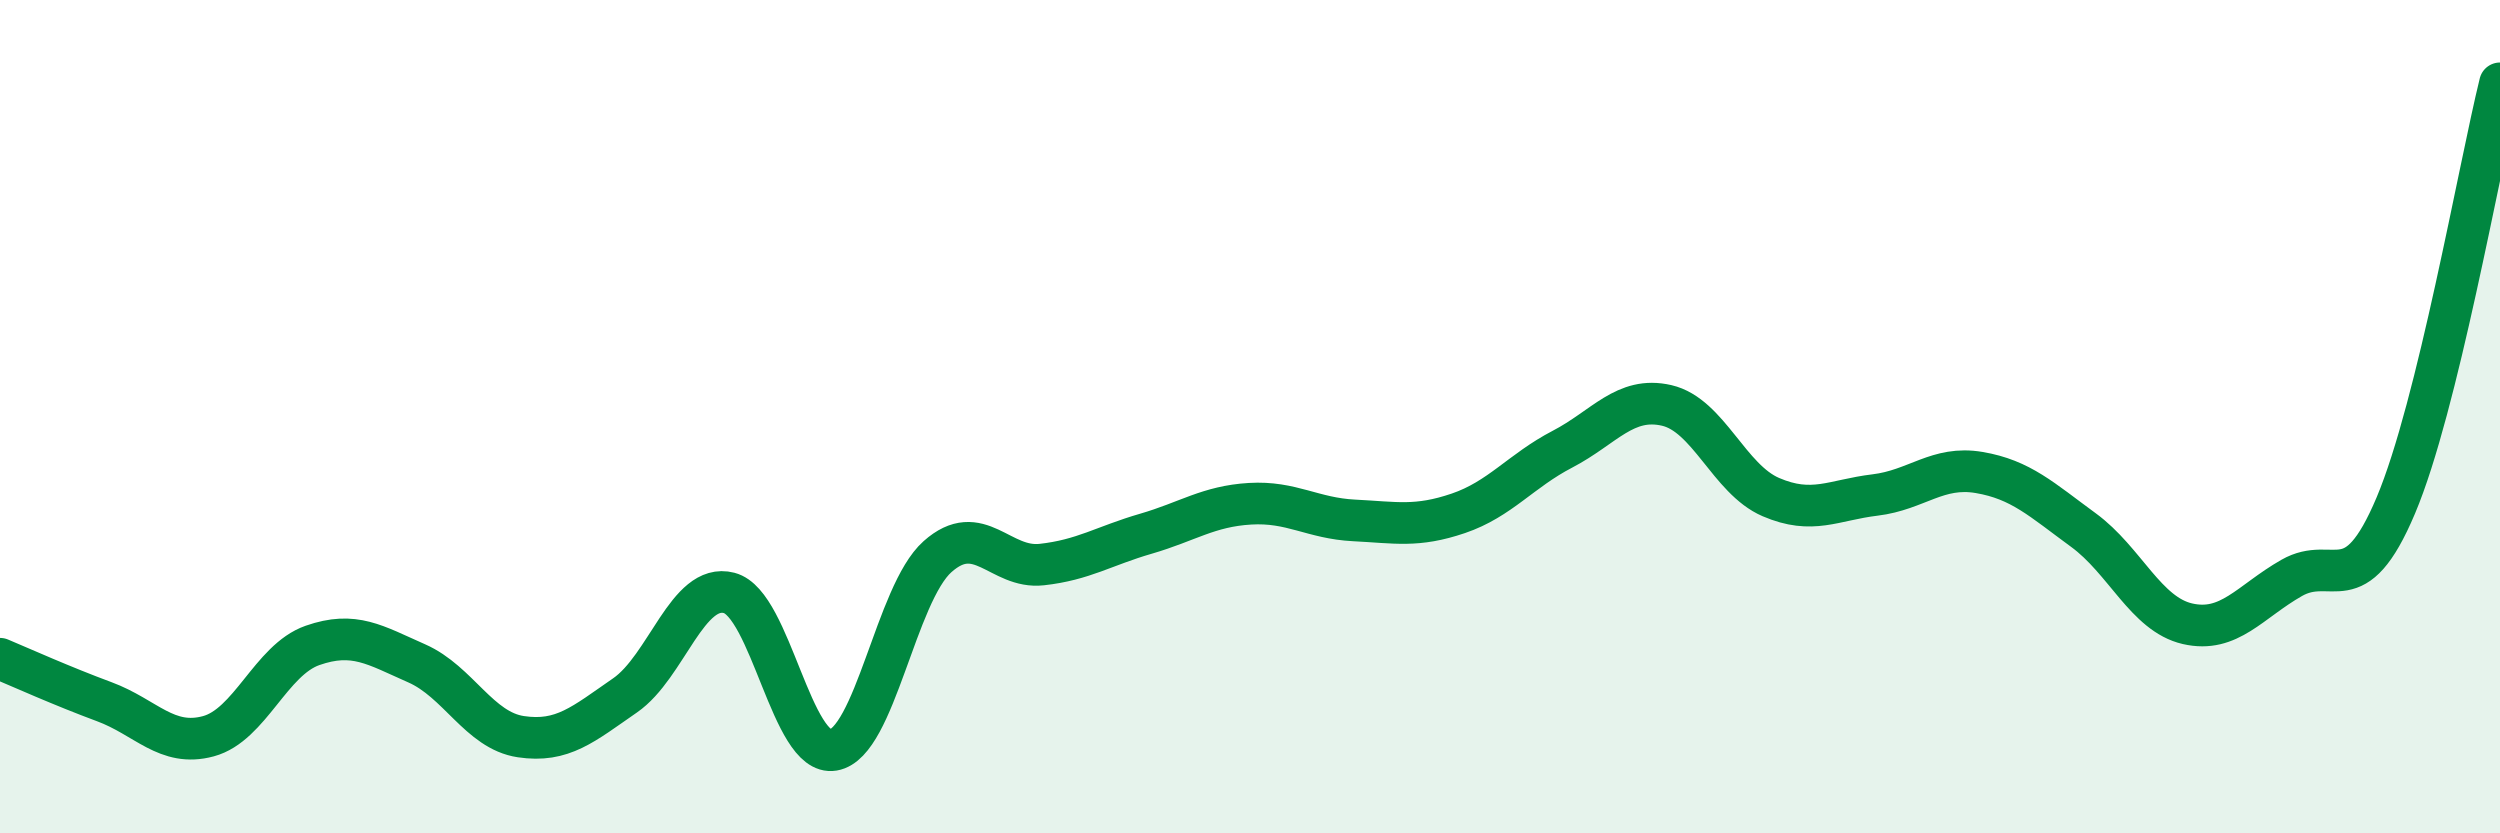
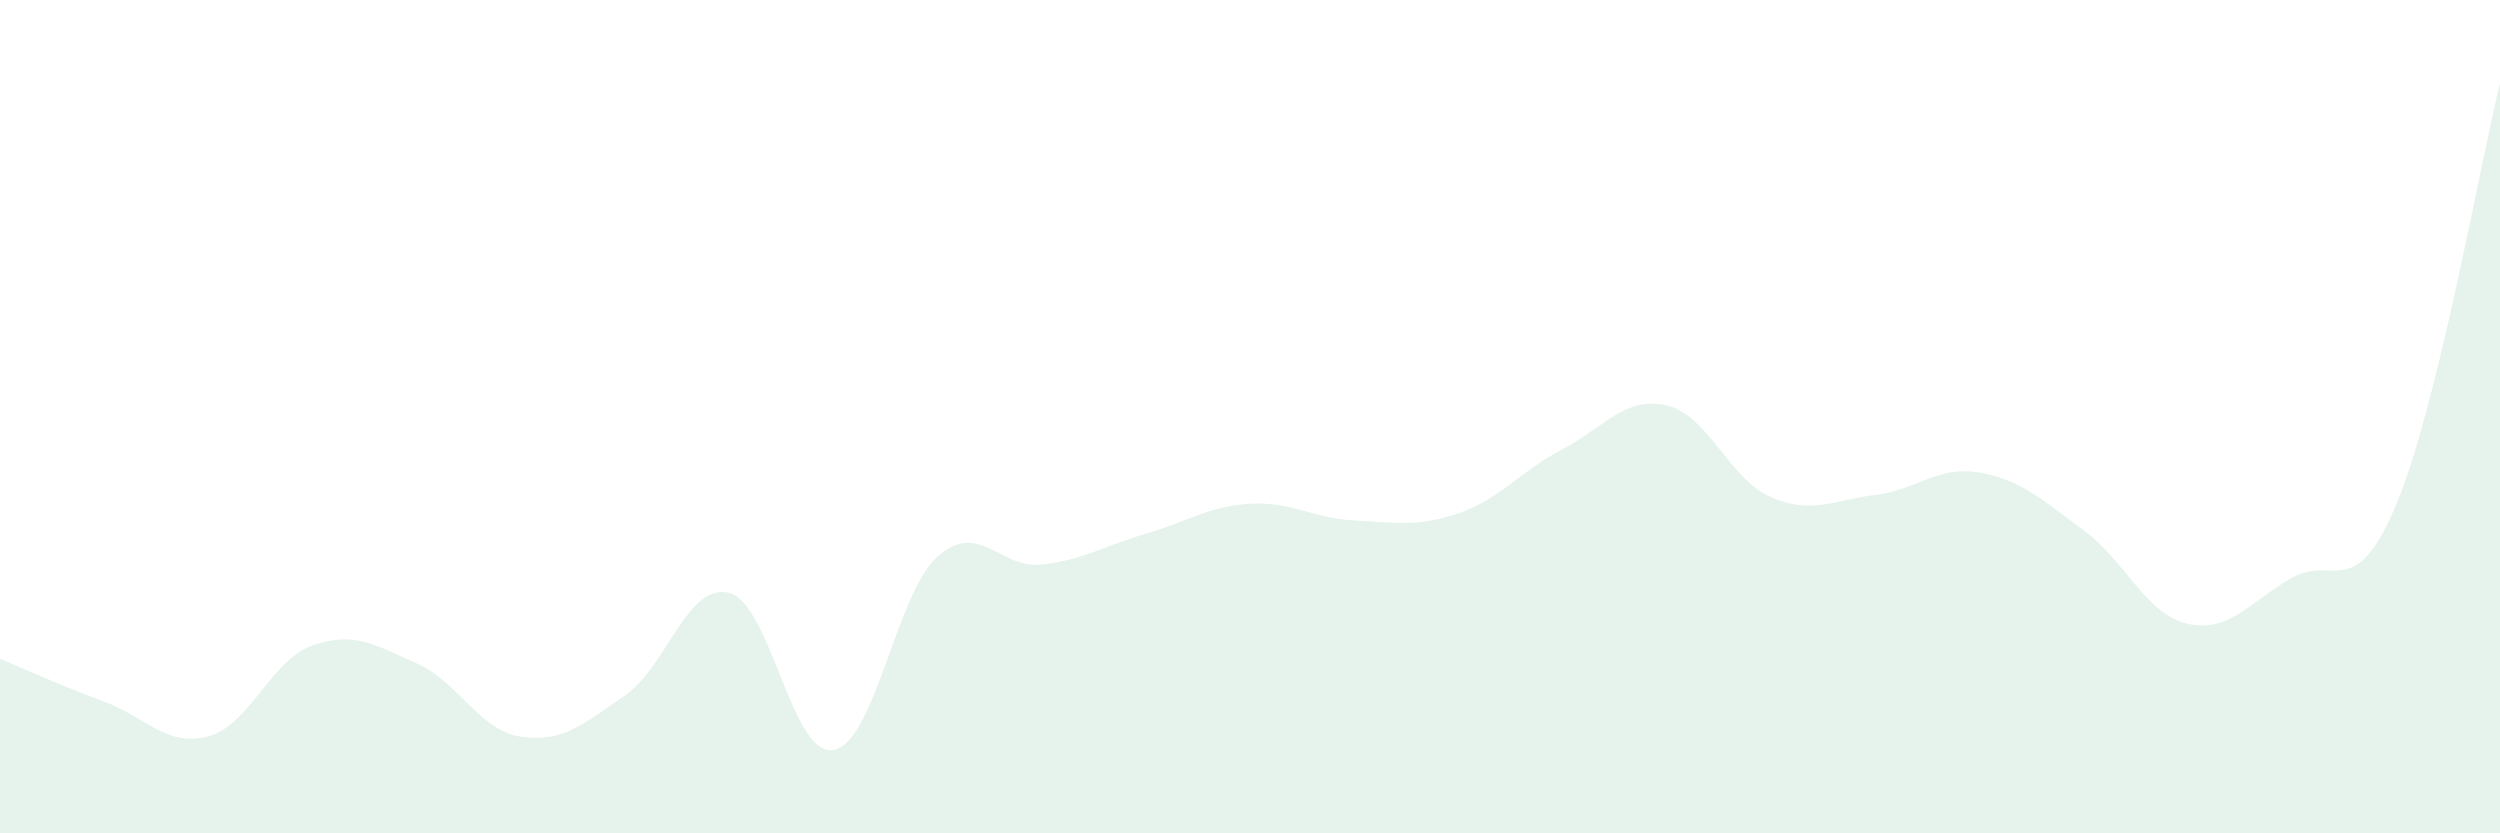
<svg xmlns="http://www.w3.org/2000/svg" width="60" height="20" viewBox="0 0 60 20">
  <path d="M 0,15.81 C 0.5,16.02 1.5,16.47 2.5,16.84 C 3.5,17.21 4,17.94 5,17.67 C 6,17.4 6.5,15.84 7.5,15.49 C 8.5,15.14 9,15.48 10,15.92 C 11,16.36 11.5,17.53 12.5,17.68 C 13.5,17.83 14,17.38 15,16.69 C 16,16 16.5,13.97 17.5,14.23 C 18.5,14.49 19,18.17 20,18 C 21,17.83 21.5,14.25 22.5,13.36 C 23.5,12.47 24,13.66 25,13.55 C 26,13.44 26.5,13.1 27.5,12.81 C 28.5,12.52 29,12.15 30,12.09 C 31,12.03 31.5,12.44 32.5,12.49 C 33.5,12.54 34,12.66 35,12.32 C 36,11.98 36.5,11.3 37.5,10.78 C 38.5,10.26 39,9.5 40,9.73 C 41,9.96 41.5,11.5 42.5,11.93 C 43.5,12.36 44,12 45,11.88 C 46,11.76 46.5,11.17 47.5,11.34 C 48.5,11.51 49,11.99 50,12.72 C 51,13.45 51.5,14.74 52.5,14.97 C 53.5,15.2 54,14.44 55,13.87 C 56,13.3 56.5,14.5 57.5,12.13 C 58.5,9.76 59.5,4.03 60,2L60 20L0 20Z" fill="#008740" opacity="0.1" stroke-linecap="round" stroke-linejoin="round" />
-   <path d="M 0,15.81 C 0.5,16.02 1.5,16.47 2.5,16.84 C 3.5,17.21 4,17.94 5,17.67 C 6,17.4 6.5,15.84 7.5,15.49 C 8.5,15.14 9,15.48 10,15.92 C 11,16.36 11.5,17.53 12.5,17.68 C 13.5,17.83 14,17.38 15,16.69 C 16,16 16.5,13.97 17.5,14.23 C 18.5,14.49 19,18.17 20,18 C 21,17.83 21.5,14.25 22.5,13.36 C 23.5,12.47 24,13.66 25,13.55 C 26,13.44 26.5,13.1 27.5,12.81 C 28.5,12.52 29,12.15 30,12.09 C 31,12.03 31.5,12.44 32.5,12.49 C 33.5,12.54 34,12.66 35,12.32 C 36,11.98 36.5,11.3 37.5,10.78 C 38.5,10.26 39,9.5 40,9.73 C 41,9.96 41.5,11.5 42.5,11.93 C 43.5,12.36 44,12 45,11.88 C 46,11.76 46.5,11.17 47.5,11.34 C 48.5,11.51 49,11.99 50,12.72 C 51,13.45 51.5,14.74 52.5,14.97 C 53.5,15.2 54,14.44 55,13.87 C 56,13.3 56.5,14.5 57.5,12.13 C 58.5,9.76 59.5,4.03 60,2" stroke="#008740" stroke-width="1" fill="none" stroke-linecap="round" stroke-linejoin="round" />
</svg>